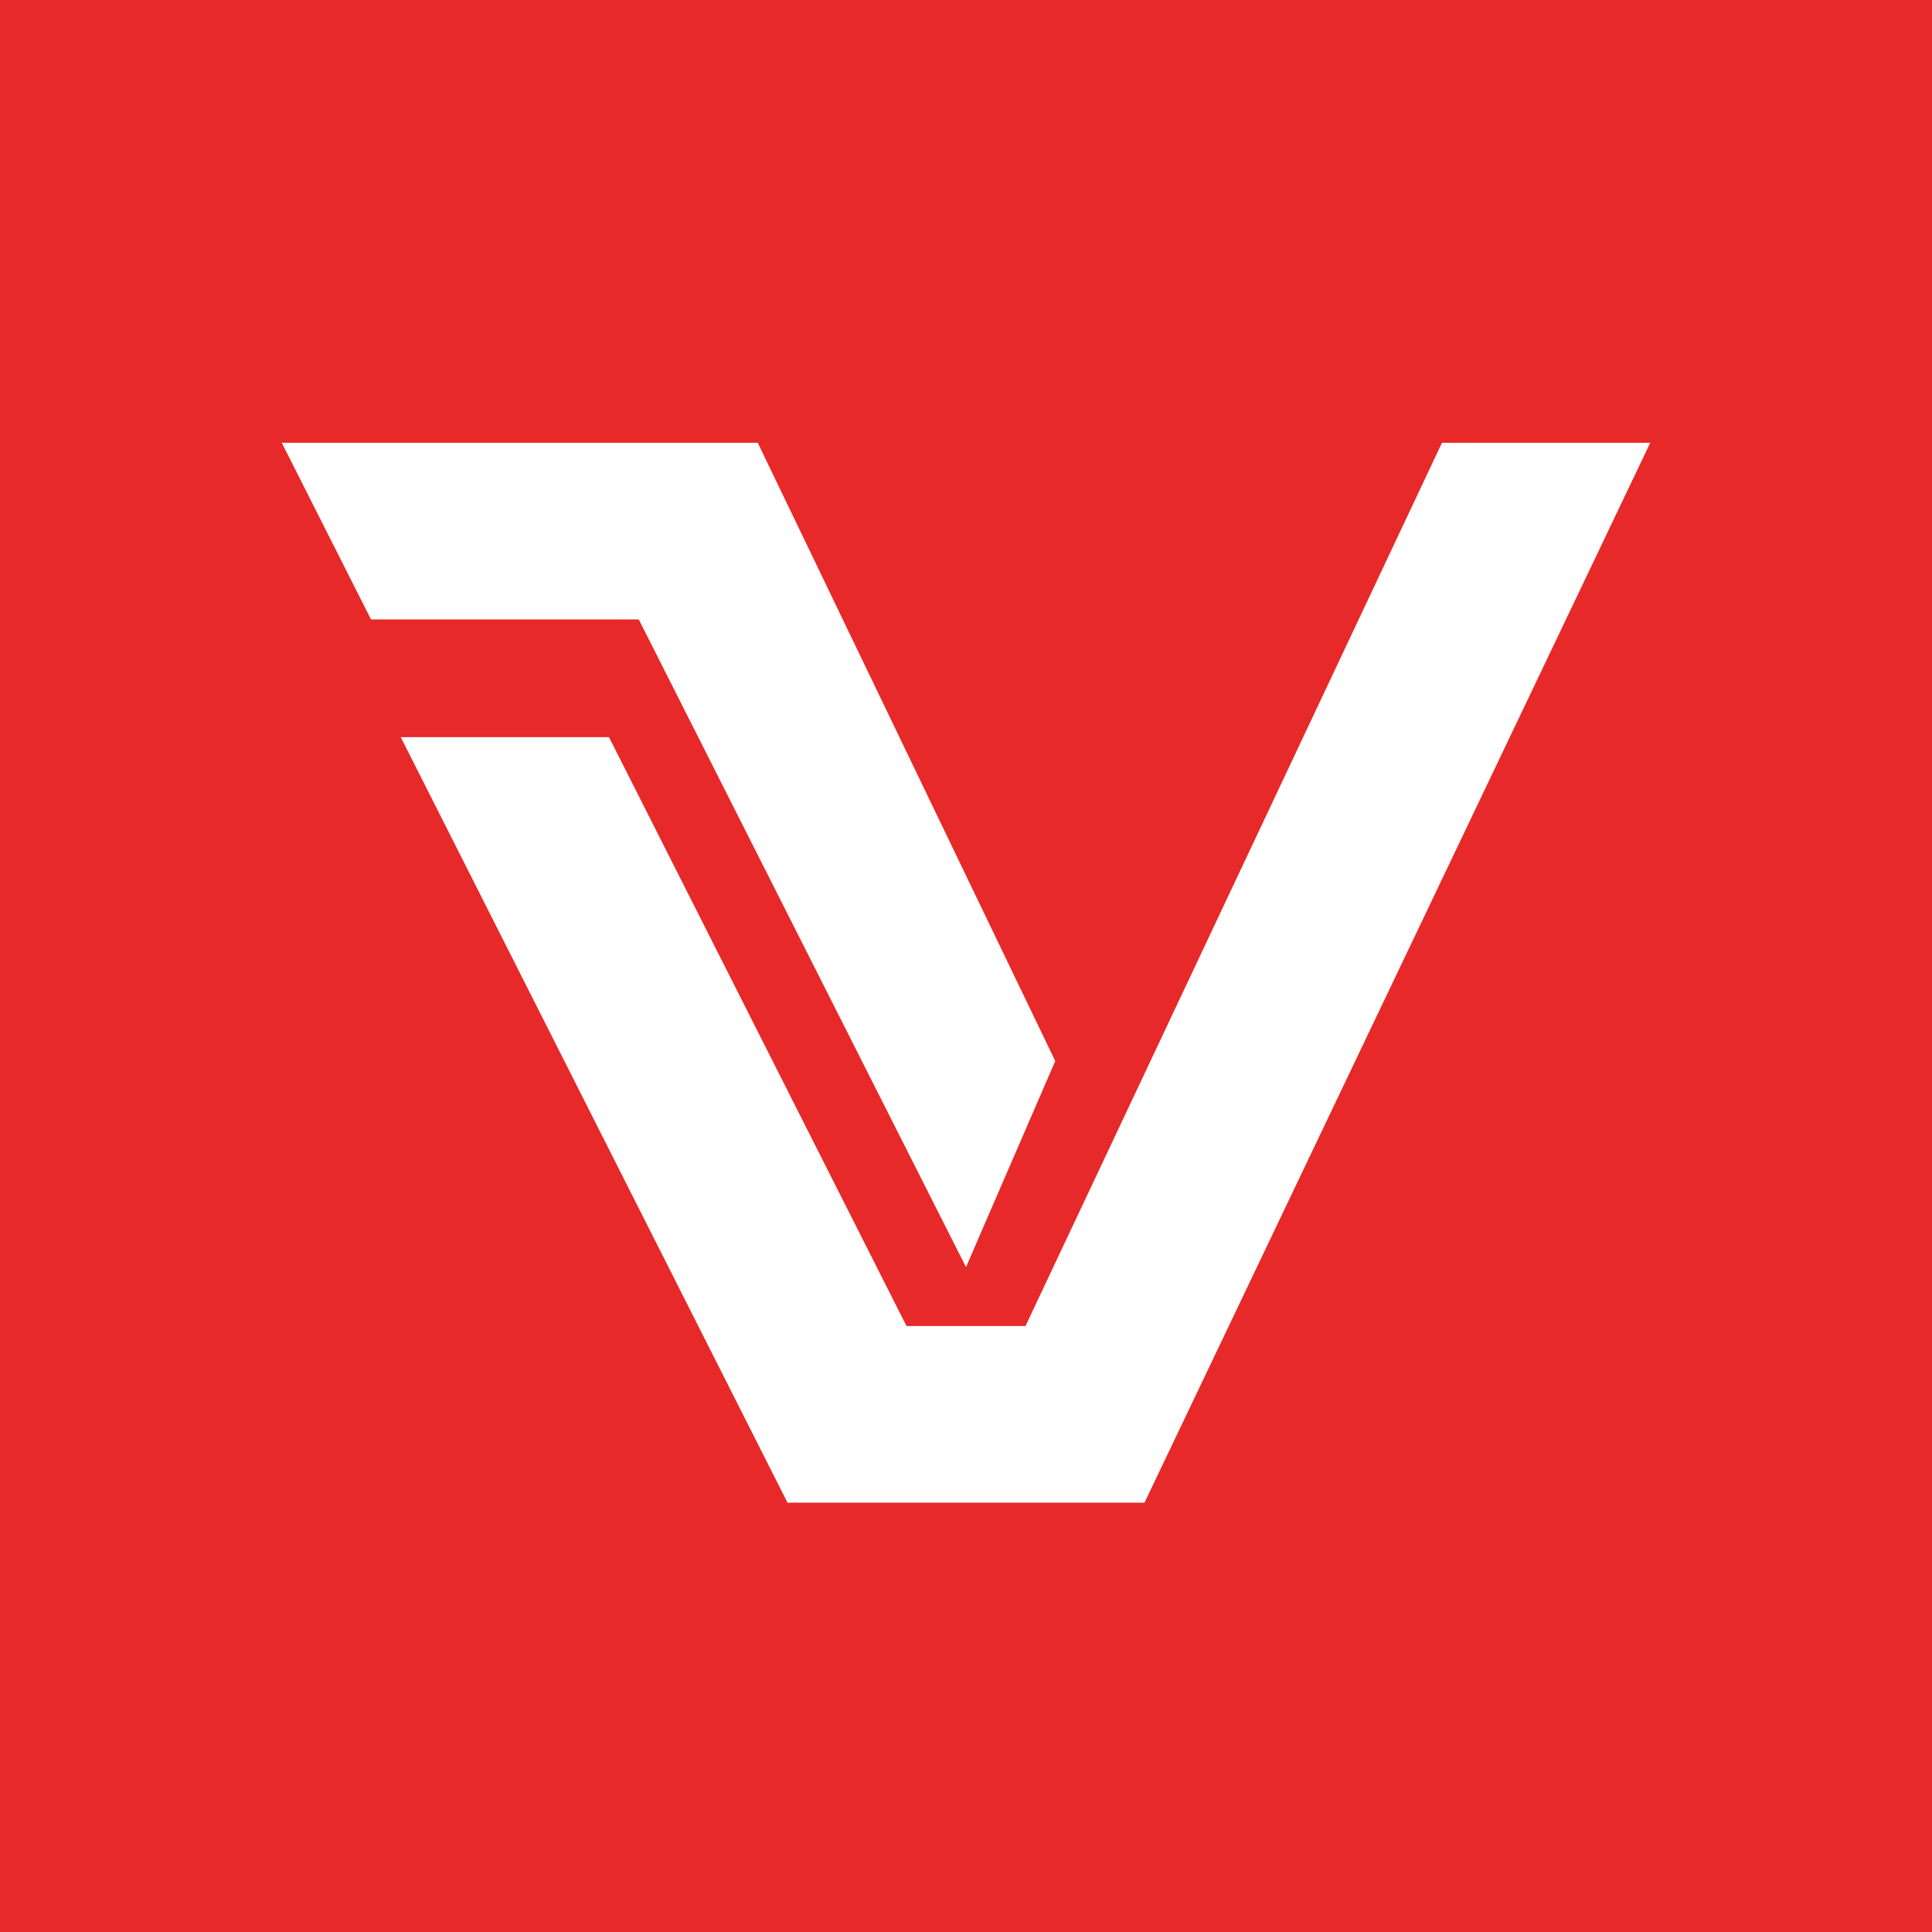
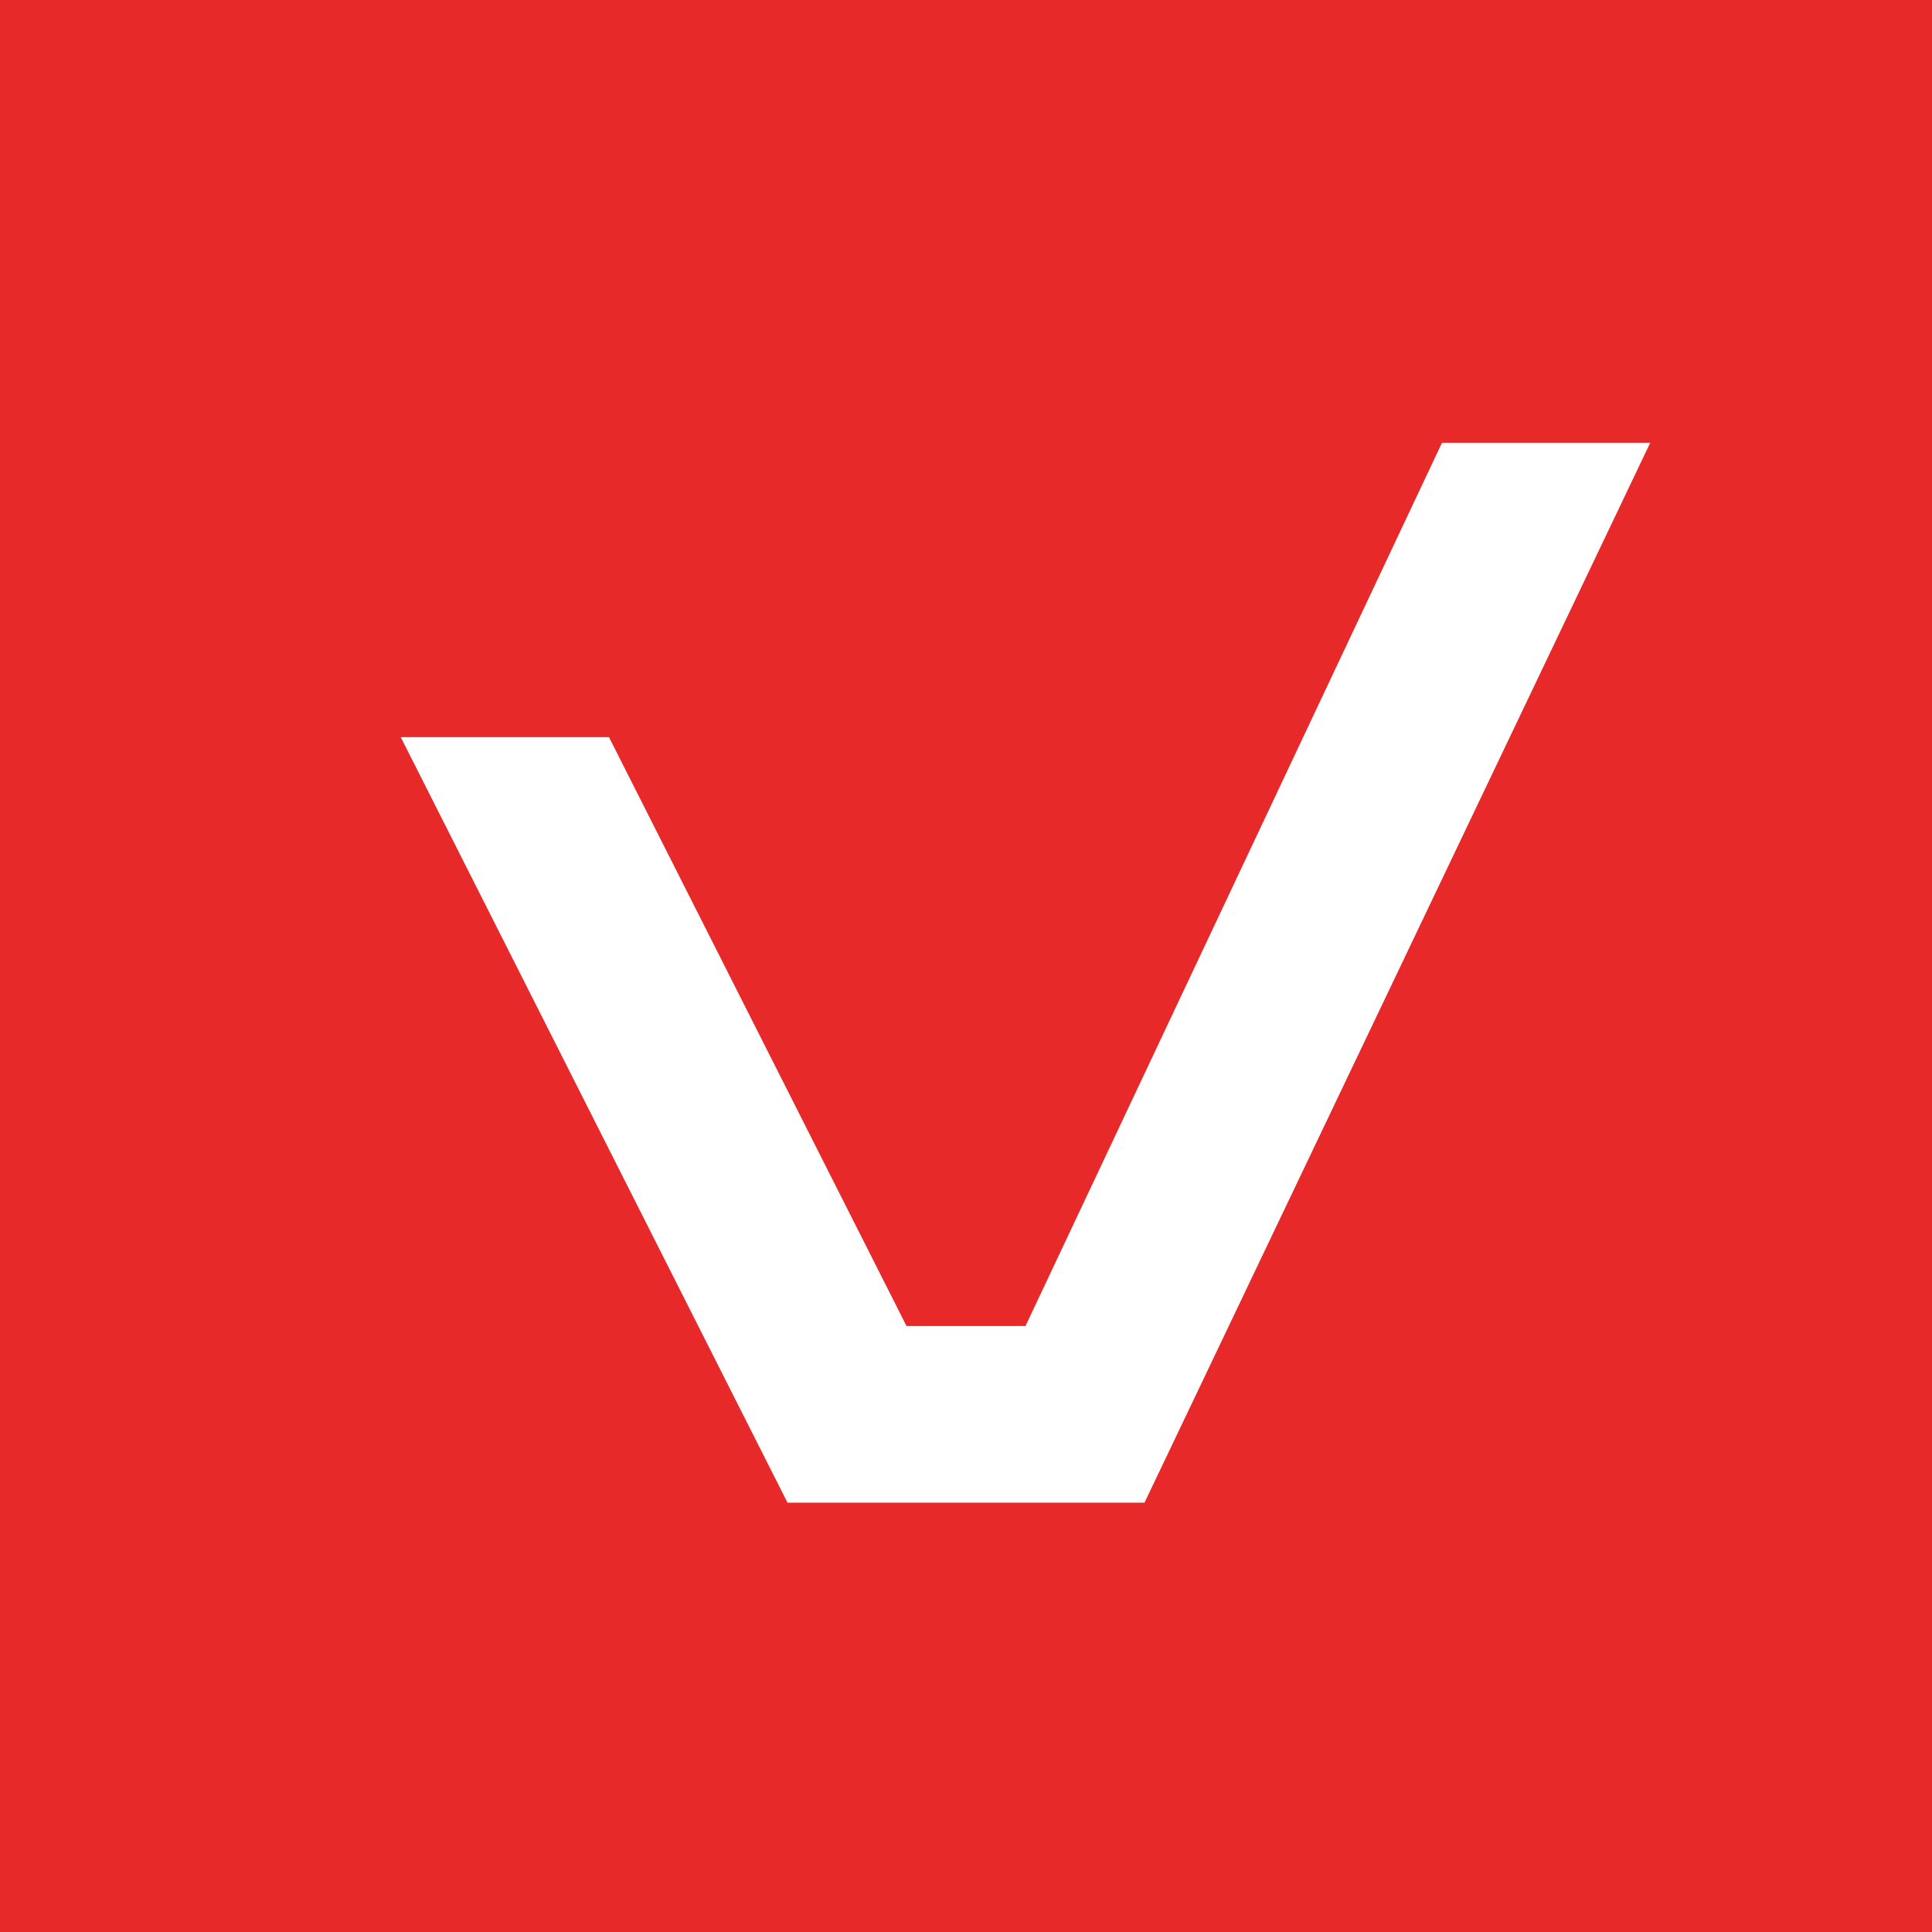
<svg xmlns="http://www.w3.org/2000/svg" version="1.1" width="144" height="144">
  <rect width="100%" height="100%" fill="#333333" stroke="none" />
  <svg width="144" height="144" viewBox="0 0 144 144" fill="none">
    <g clip-path="url(#clip0_1642_37210)">
-       <path d="M0 0H144V144H0V0Z" fill="#E72929" />
+       <path d="M0 0H144V144H0Z" fill="#E72929" />
      <path d="M85.304 112H58.696L29.87 54.944H45.391L67.565 98.833H76.435L107.478 33H123L85.304 112Z" fill="white" />
-       <path d="M56.478 33H21L27.652 46.167H47.609L72 94.444L78.652 79.083L56.478 33Z" fill="white" />
    </g>
    <defs>
      <clipPath id="SvgjsClipPath1005">
        <rect width="144" height="144" fill="white" />
      </clipPath>
    </defs>
  </svg>
  <style>@media (prefers-color-scheme: light) { :root { filter: none; } }
@media (prefers-color-scheme: dark) { :root { filter: none; } }
</style>
</svg>